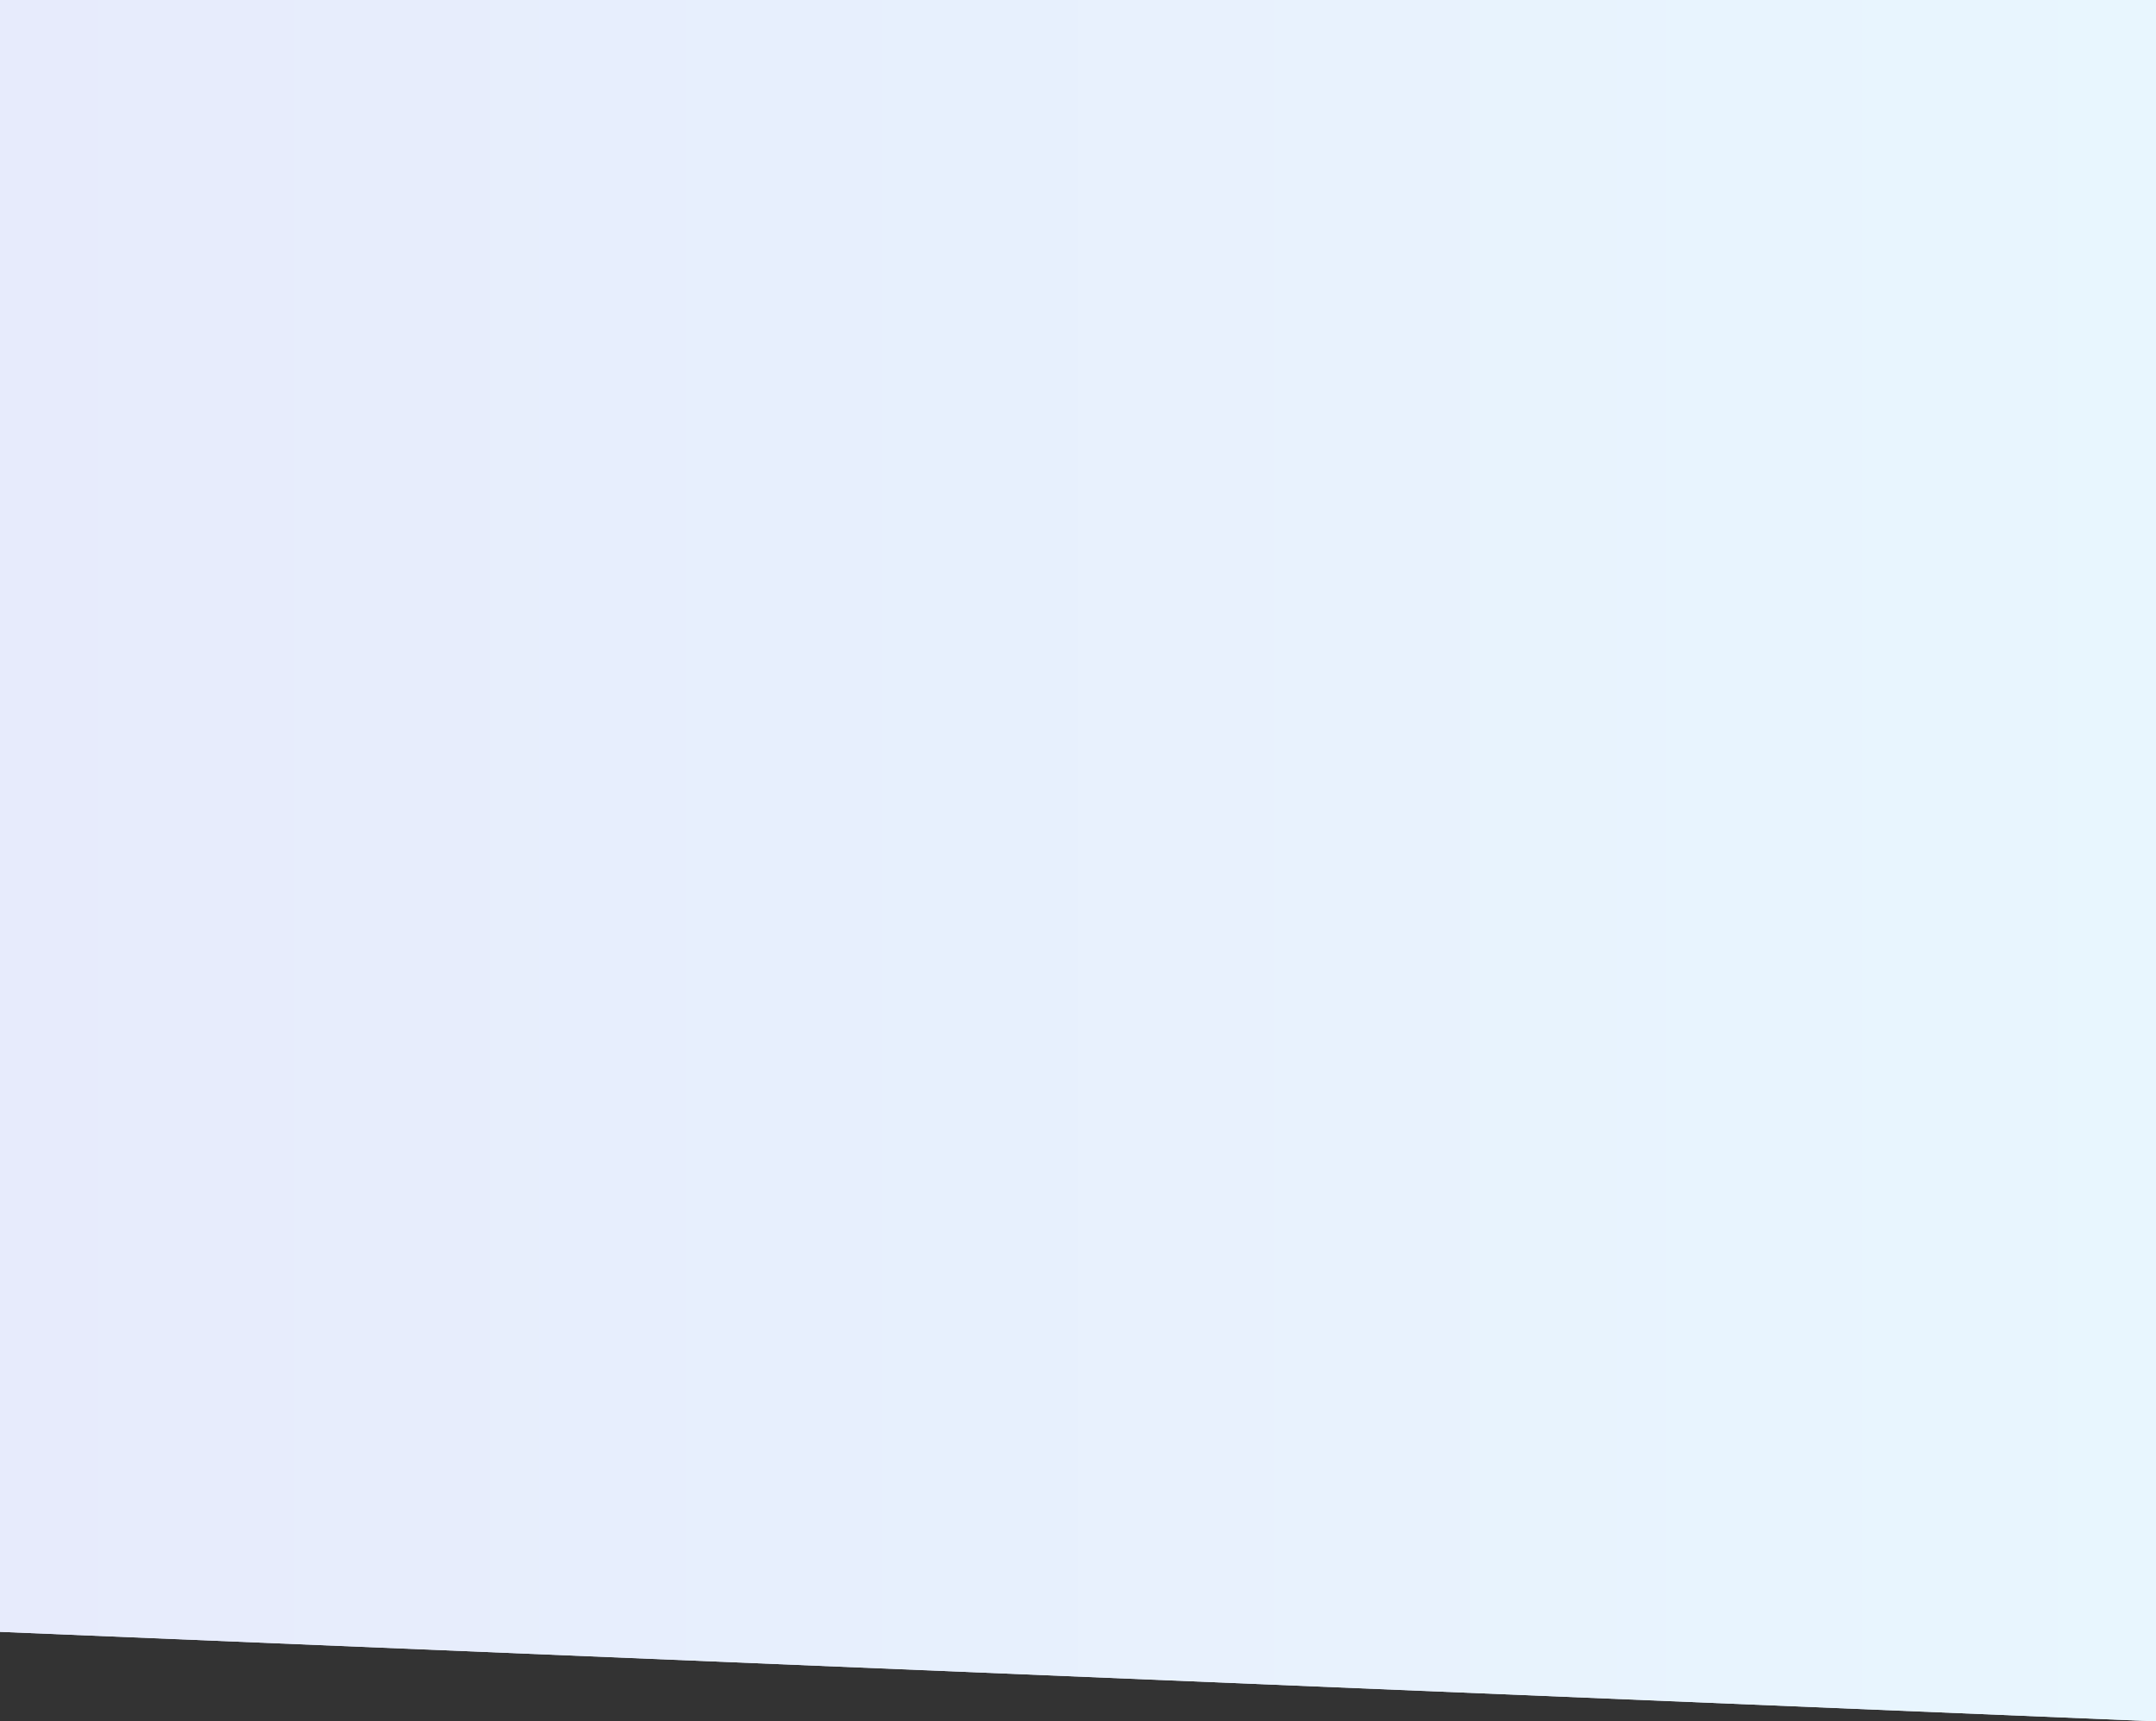
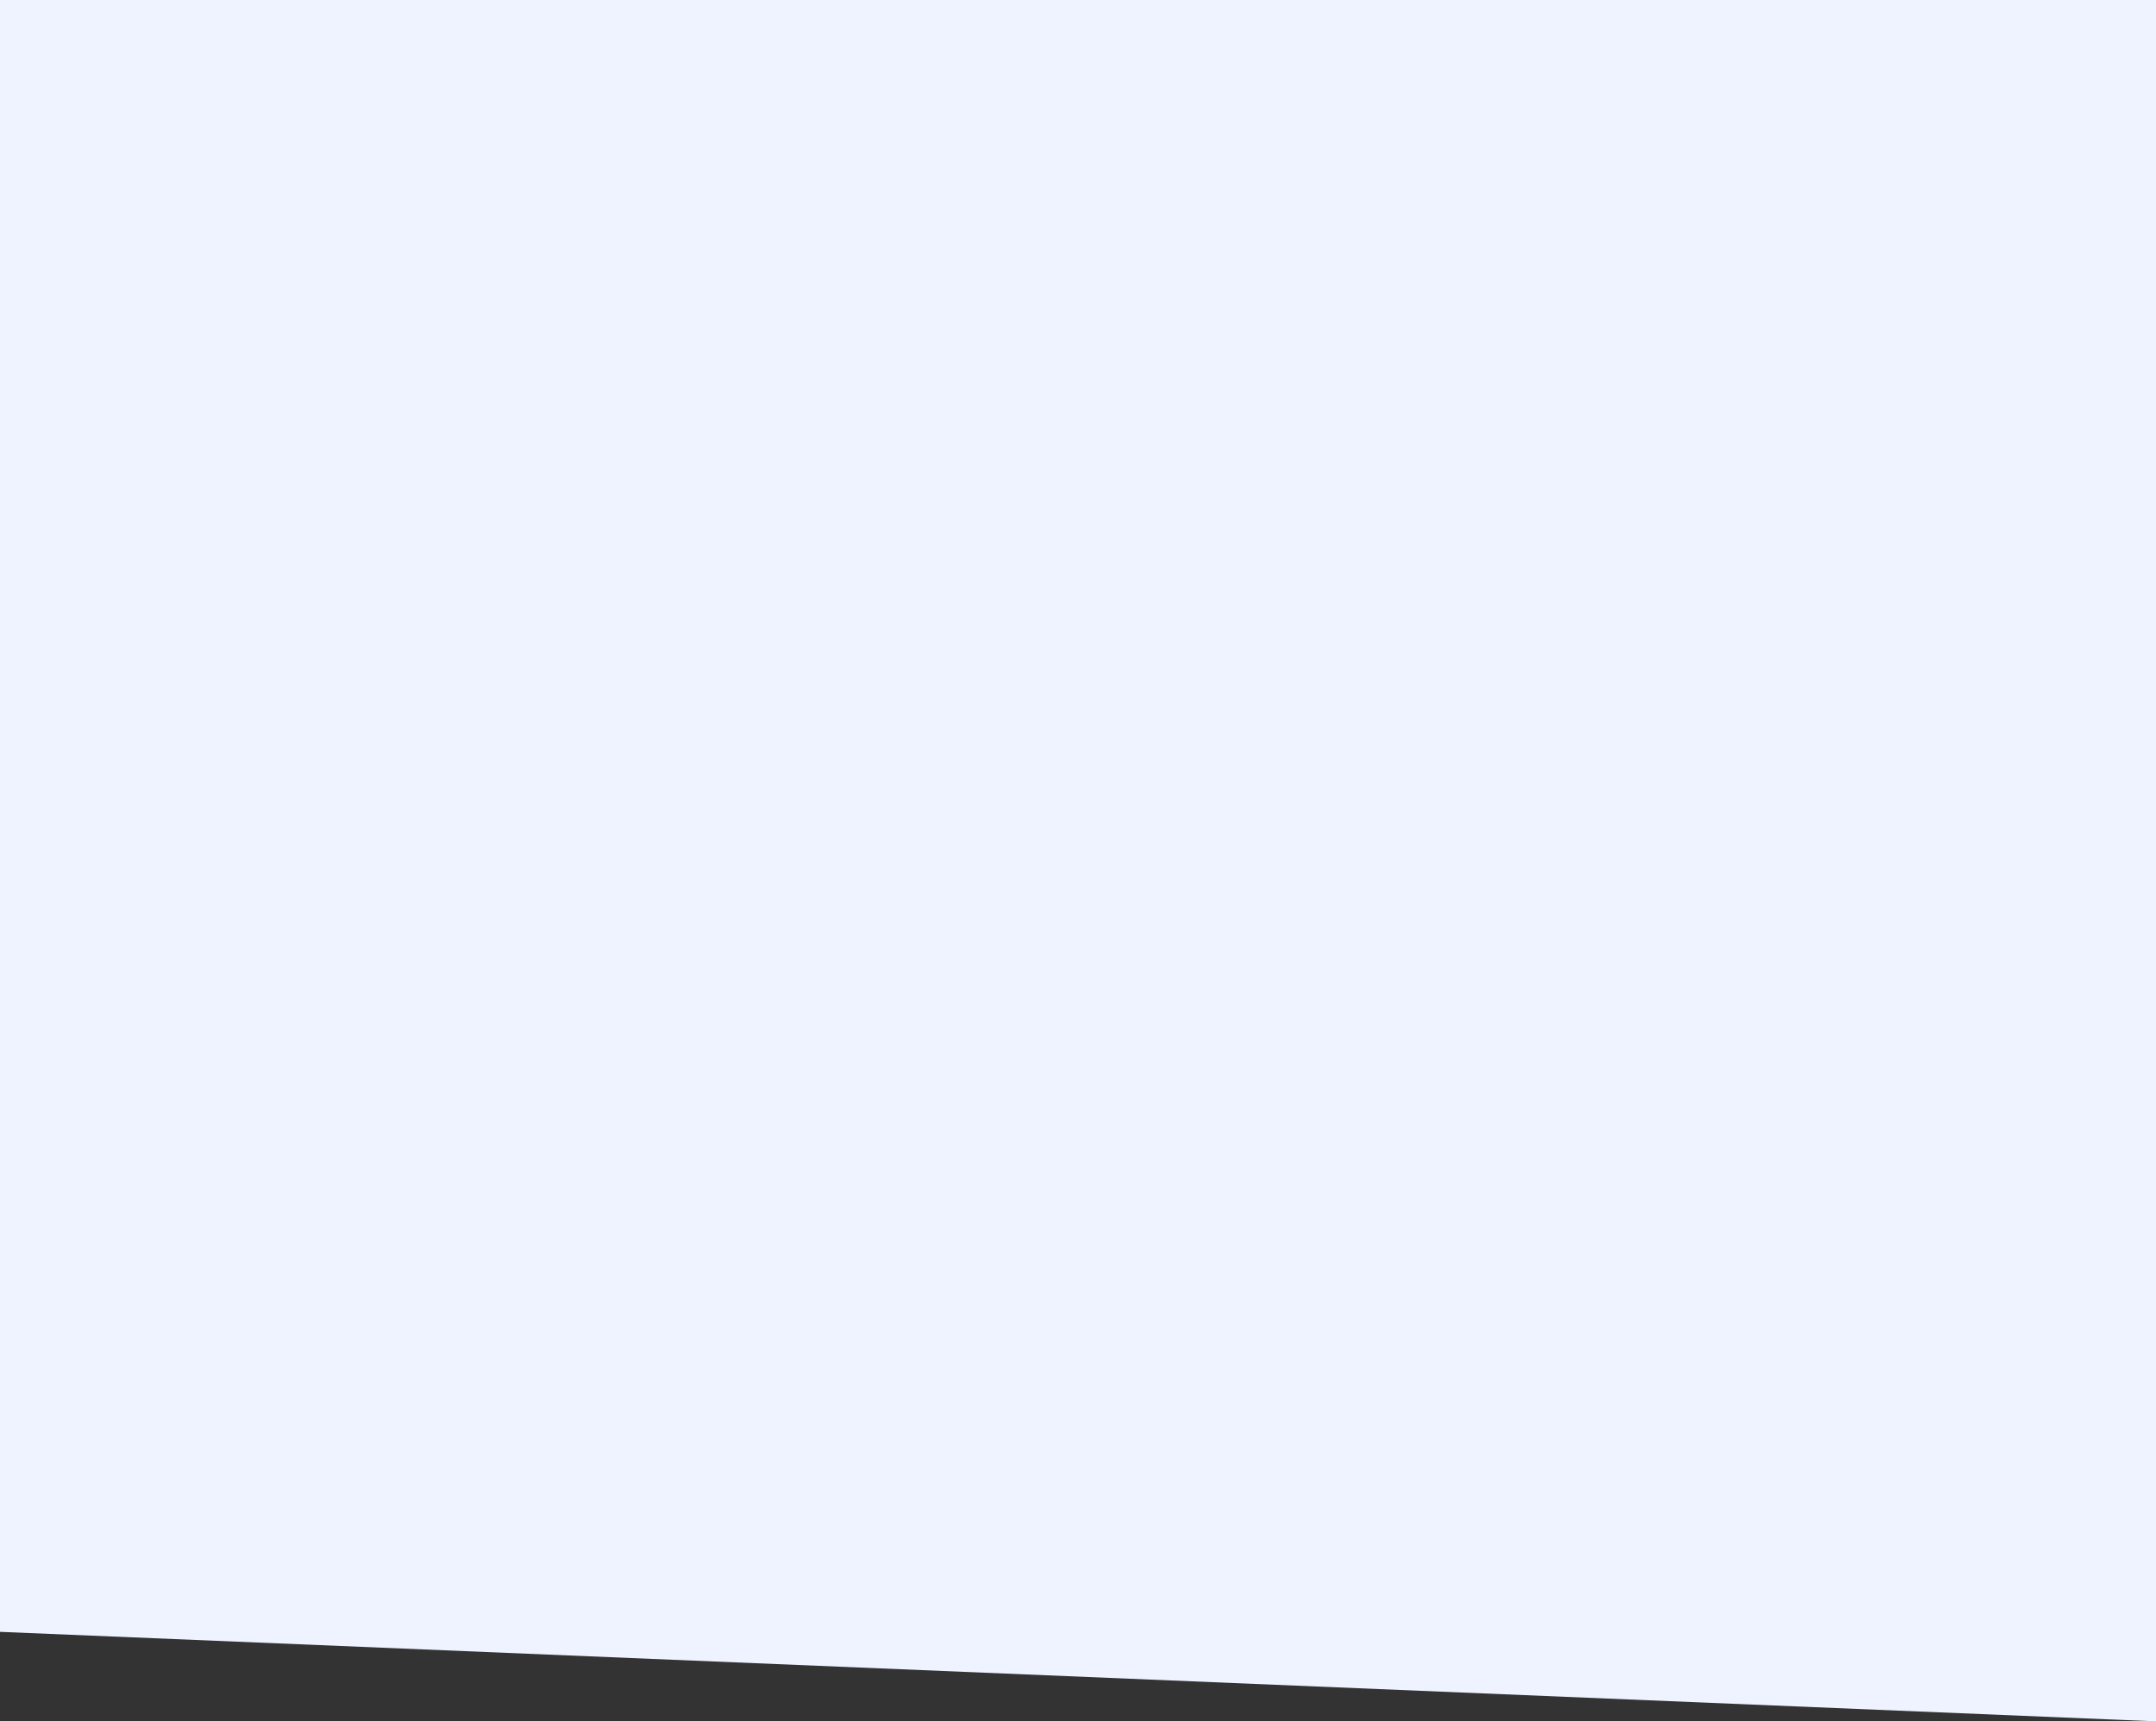
<svg xmlns="http://www.w3.org/2000/svg" width="1112" height="888" viewBox="0 0 1112 888" fill="none">
  <rect x="0" y="0" width="1112" height="888" fill="#333333" stroke="none" />
  <path d="M1112 888L0 841.828V0H1112V888Z" fill="#EFF3FF" />
-   <path d="M1112 888L0 841.828V0H1112V888Z" fill="url(#paint0_linear)" />
  <defs>
    <linearGradient id="paint0_linear" x1="1112" y1="278" x2="6.39887e-06" y2="278" gradientUnits="userSpaceOnUse">
      <stop stop-color="#E8F6FE" />
      <stop offset="1" stop-color="#E7EBFC" />
    </linearGradient>
  </defs>
</svg>